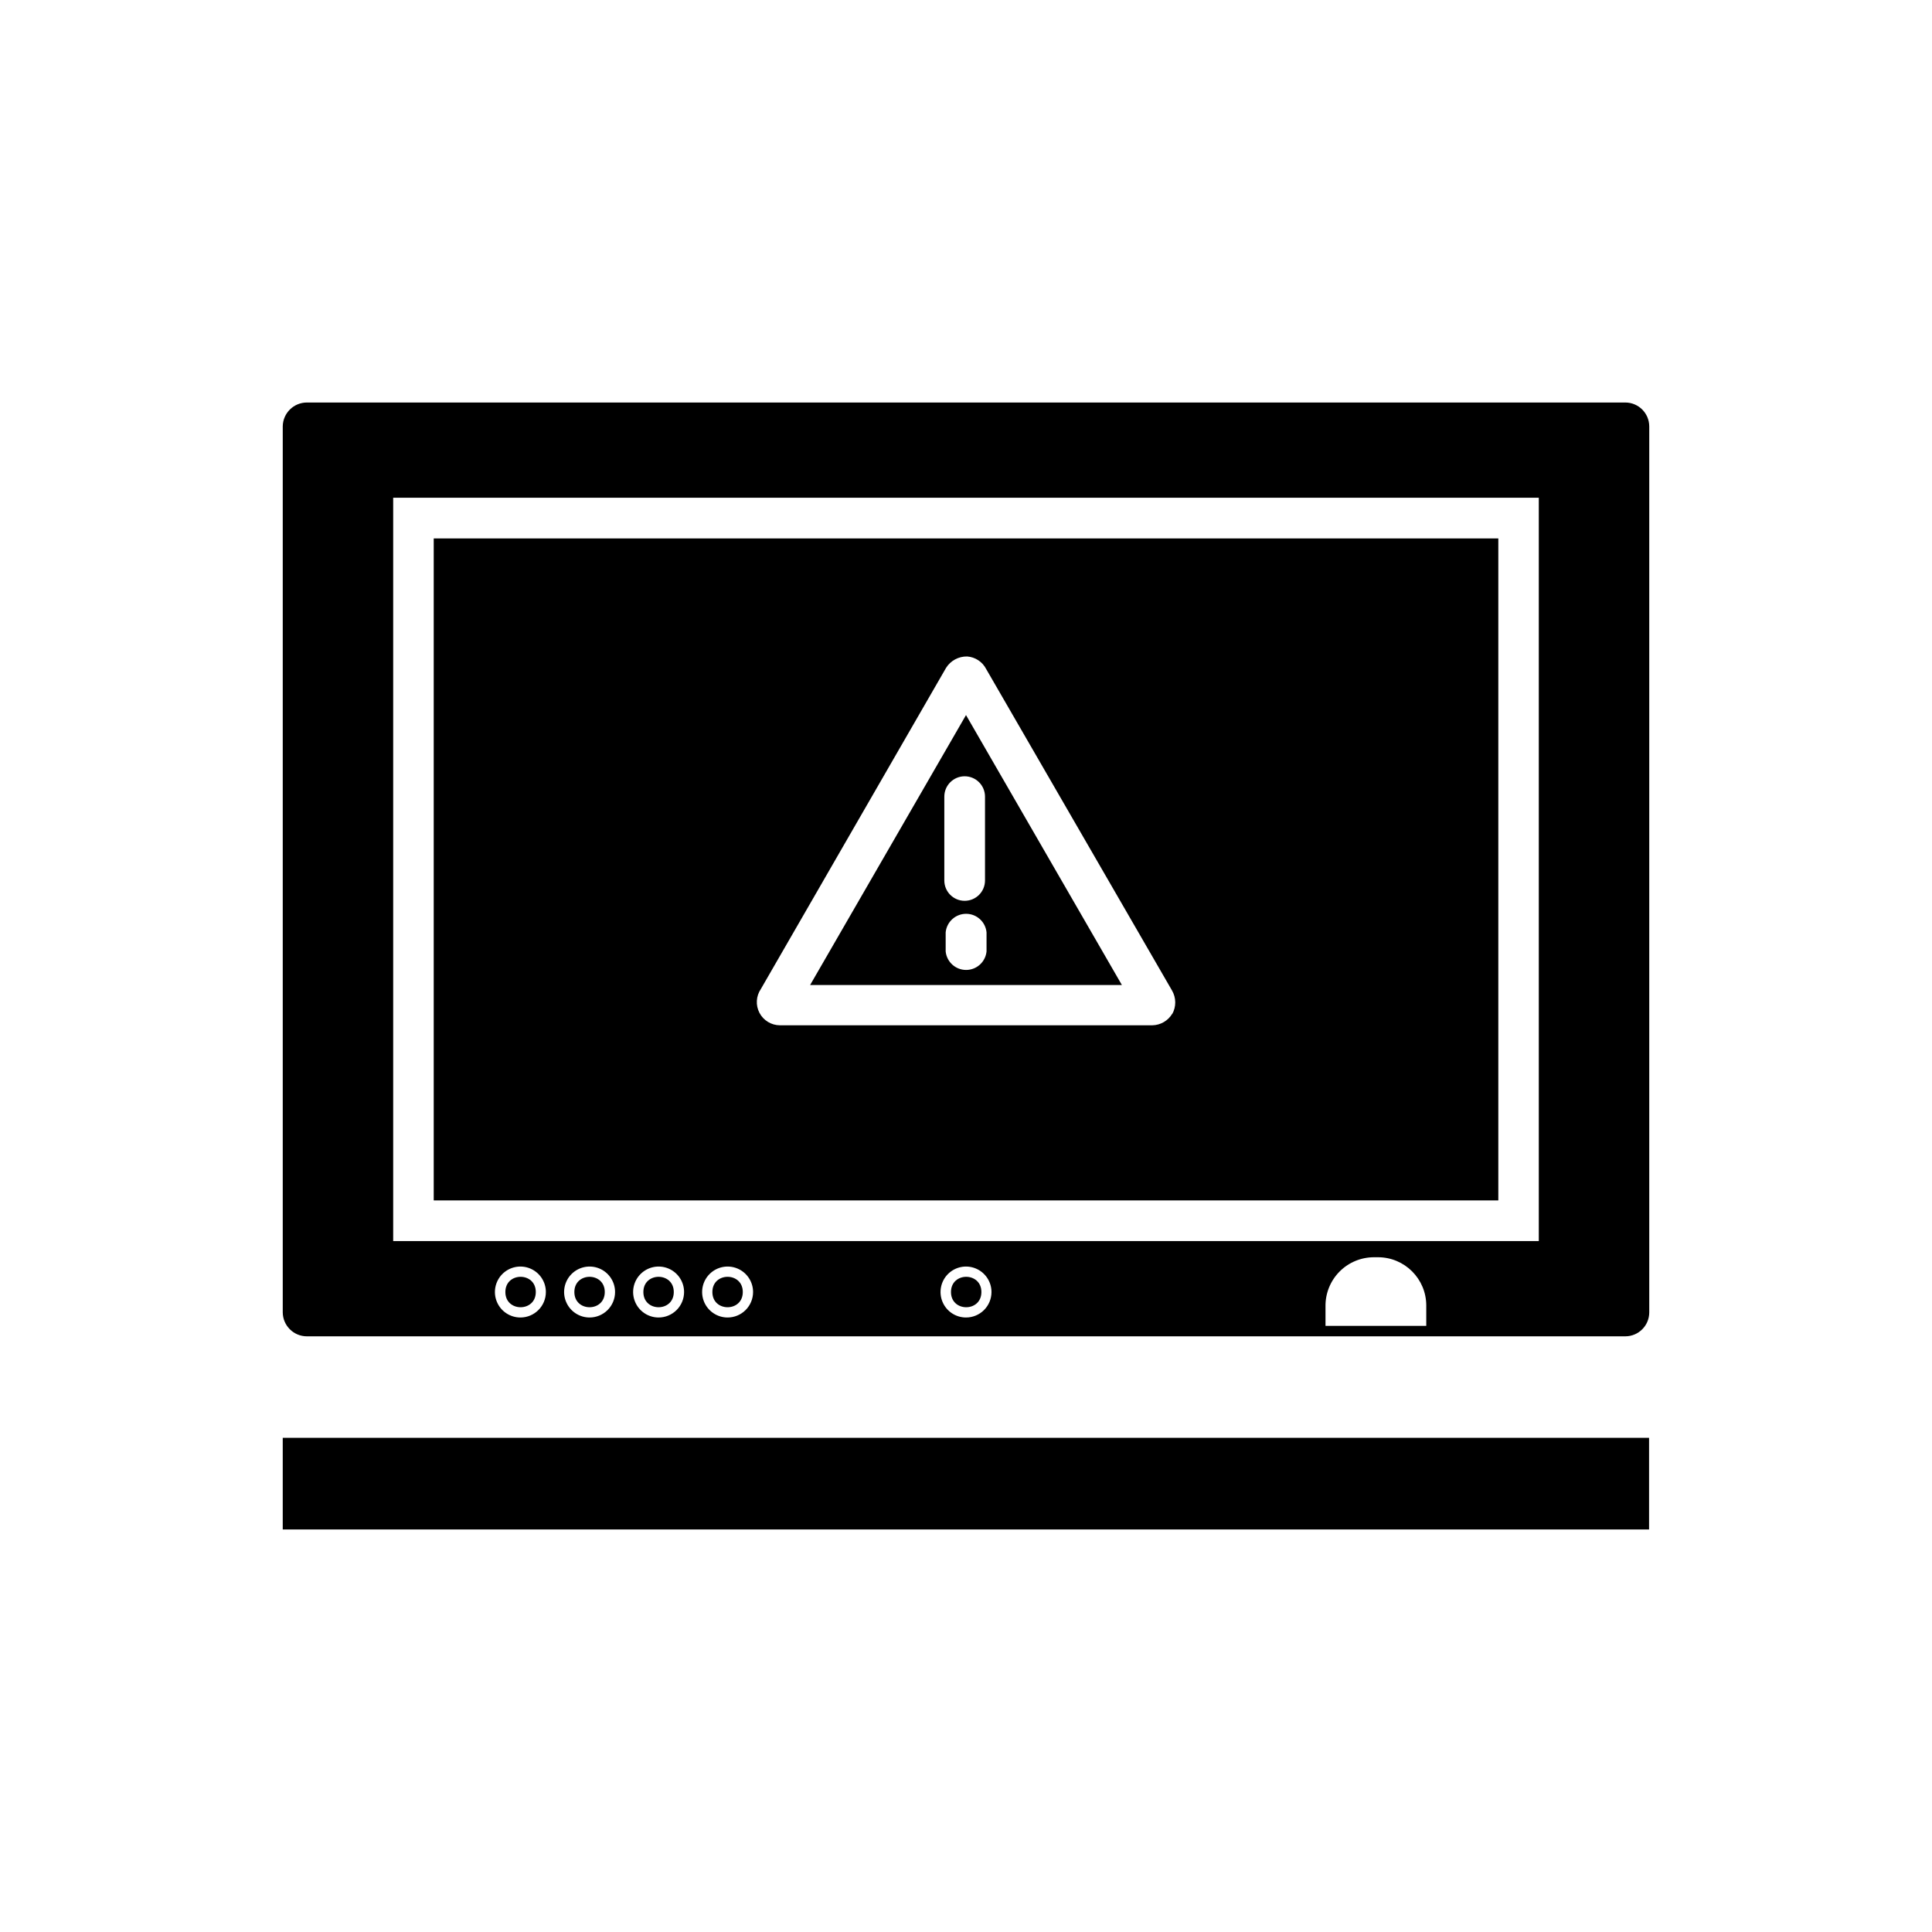
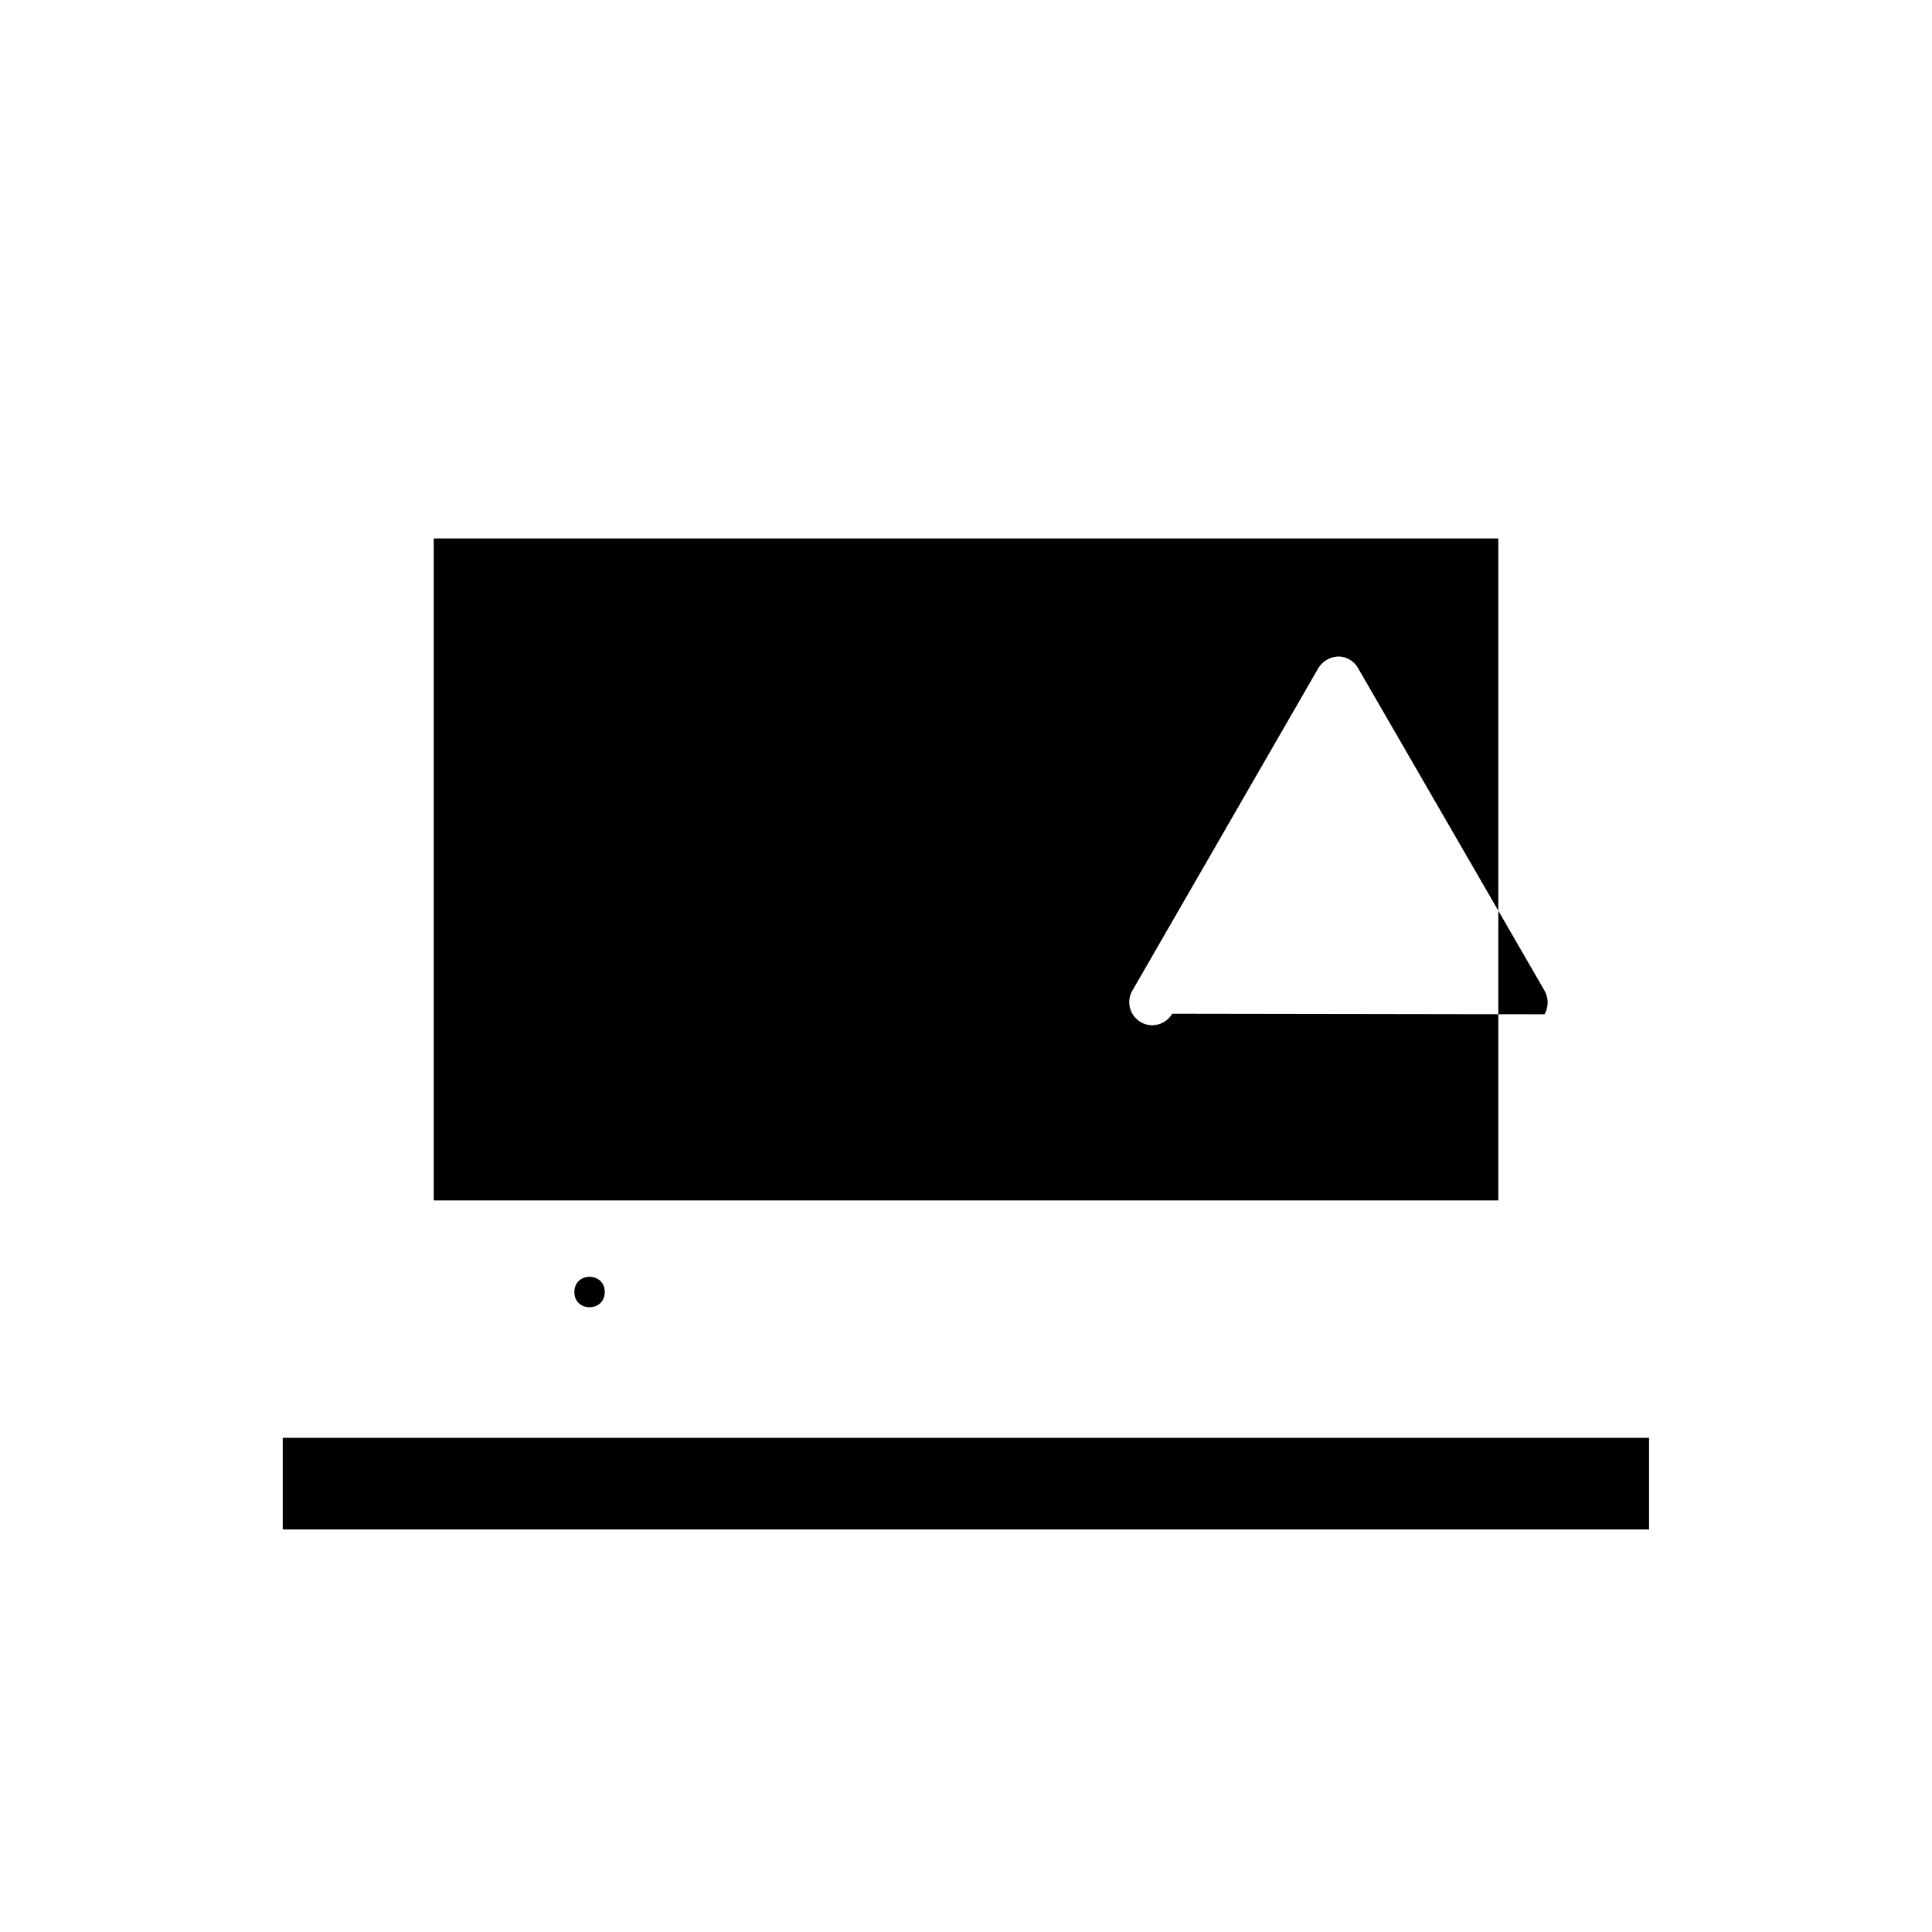
<svg xmlns="http://www.w3.org/2000/svg" fill="#000000" width="800px" height="800px" version="1.1" viewBox="144 144 512 512">
  <g>
    <path d="m218.93 525.04h362.09v24.285h-362.09z" />
-     <path d="m404.08 486.4c0 5.375-8.059 5.375-8.059 0s8.059-5.375 8.059 0" />
-     <path d="m340.85 486.4c0 5.375-8.062 5.375-8.062 0s8.062-5.375 8.062 0" />
    <path d="m304.27 486.4c0 5.375-8.059 5.375-8.059 0s8.059-5.375 8.059 0" />
-     <path d="m322.56 486.4c0 5.375-8.059 5.375-8.059 0s8.059-5.375 8.059 0" />
-     <path d="m285.99 486.4c0 5.375-8.062 5.375-8.062 0s8.062-5.375 8.062 0" />
-     <path d="m574.72 250.67h-349.39c-3.496 0-6.344 2.805-6.398 6.301v234.82c0.027 3.516 2.883 6.348 6.398 6.348h349.39c3.508 0 6.348-2.844 6.348-6.348v-234.82c-0.027-3.488-2.859-6.301-6.348-6.301zm-292.76 242.48c-2.734 0.02-5.215-1.609-6.273-4.133-1.062-2.519-0.496-5.434 1.43-7.375 1.926-1.941 4.836-2.527 7.363-1.484 2.531 1.043 4.18 3.508 4.18 6.242 0 3.707-2.992 6.723-6.699 6.75zm18.289 0c-2.731 0-5.195-1.645-6.238-4.168-1.047-2.523-0.469-5.426 1.461-7.356 1.934-1.93 4.836-2.508 7.359-1.465 2.523 1.047 4.168 3.508 4.168 6.238 0 1.789-0.711 3.508-1.977 4.773-1.27 1.266-2.984 1.977-4.773 1.977zm18.289 0h-0.004c-2.731 0-5.191-1.645-6.234-4.168-1.047-2.523-0.469-5.426 1.461-7.356 1.934-1.93 4.836-2.508 7.359-1.465 2.523 1.047 4.168 3.508 4.168 6.238 0 1.789-0.711 3.508-1.98 4.773-1.266 1.266-2.981 1.977-4.773 1.977zm18.289 0h-0.004c-2.731 0-5.191-1.645-6.238-4.168-1.043-2.523-0.465-5.426 1.465-7.356 1.93-1.93 4.836-2.508 7.359-1.465 2.519 1.047 4.164 3.508 4.164 6.238 0 1.789-0.711 3.508-1.977 4.773s-2.984 1.977-4.773 1.977zm63.227 0c-2.738 0.02-5.215-1.609-6.273-4.133-1.062-2.519-0.496-5.434 1.43-7.375 1.926-1.941 4.836-2.527 7.363-1.484 2.527 1.043 4.18 3.508 4.18 6.242 0 1.789-0.711 3.508-1.977 4.773-1.266 1.266-2.984 1.977-4.773 1.977zm121.92 2.215h-5.441l-21.262 0.004v-5.191c-0.043-3.434 1.293-6.738 3.707-9.18 2.414-2.445 5.707-3.816 9.141-3.816h1.059c7.066 0 12.797 5.727 12.797 12.797zm29.824-22.469h-303.6v-196.99h303.6z" />
    <path d="m358.69 405.04h82.625l-41.312-71.539zm46.754-8.918v0.004c-0.27 2.789-2.613 4.918-5.418 4.918-2.801 0-5.144-2.129-5.414-4.918v-5.039c0.27-2.789 2.613-4.918 5.414-4.918 2.805 0 5.148 2.129 5.418 4.918zm-0.406-41.008v22.219c0 2.977-2.41 5.391-5.391 5.391-2.977 0-5.391-2.414-5.391-5.391v-22.219c0-2.977 2.414-5.391 5.391-5.391 2.981 0 5.391 2.414 5.391 5.391z" />
-     <path d="m541.07 286.69h-282.13v175.43h282.13zm-86.402 125.95h-0.004c-1.113 1.871-3.113 3.031-5.289 3.074h-98.695c-2.277-0.012-4.359-1.281-5.414-3.297-1.055-2.016-0.91-4.449 0.375-6.328l49.07-85.094c1.203-1.918 3.328-3.066 5.594-3.023 2.144 0.152 4.055 1.414 5.039 3.328l49.223 85.145c1.16 1.949 1.18 4.375 0.051 6.348z" />
+     <path d="m541.07 286.69h-282.13v175.43h282.13zm-86.402 125.95h-0.004c-1.113 1.871-3.113 3.031-5.289 3.074c-2.277-0.012-4.359-1.281-5.414-3.297-1.055-2.016-0.91-4.449 0.375-6.328l49.07-85.094c1.203-1.918 3.328-3.066 5.594-3.023 2.144 0.152 4.055 1.414 5.039 3.328l49.223 85.145c1.16 1.949 1.18 4.375 0.051 6.348z" />
  </g>
</svg>